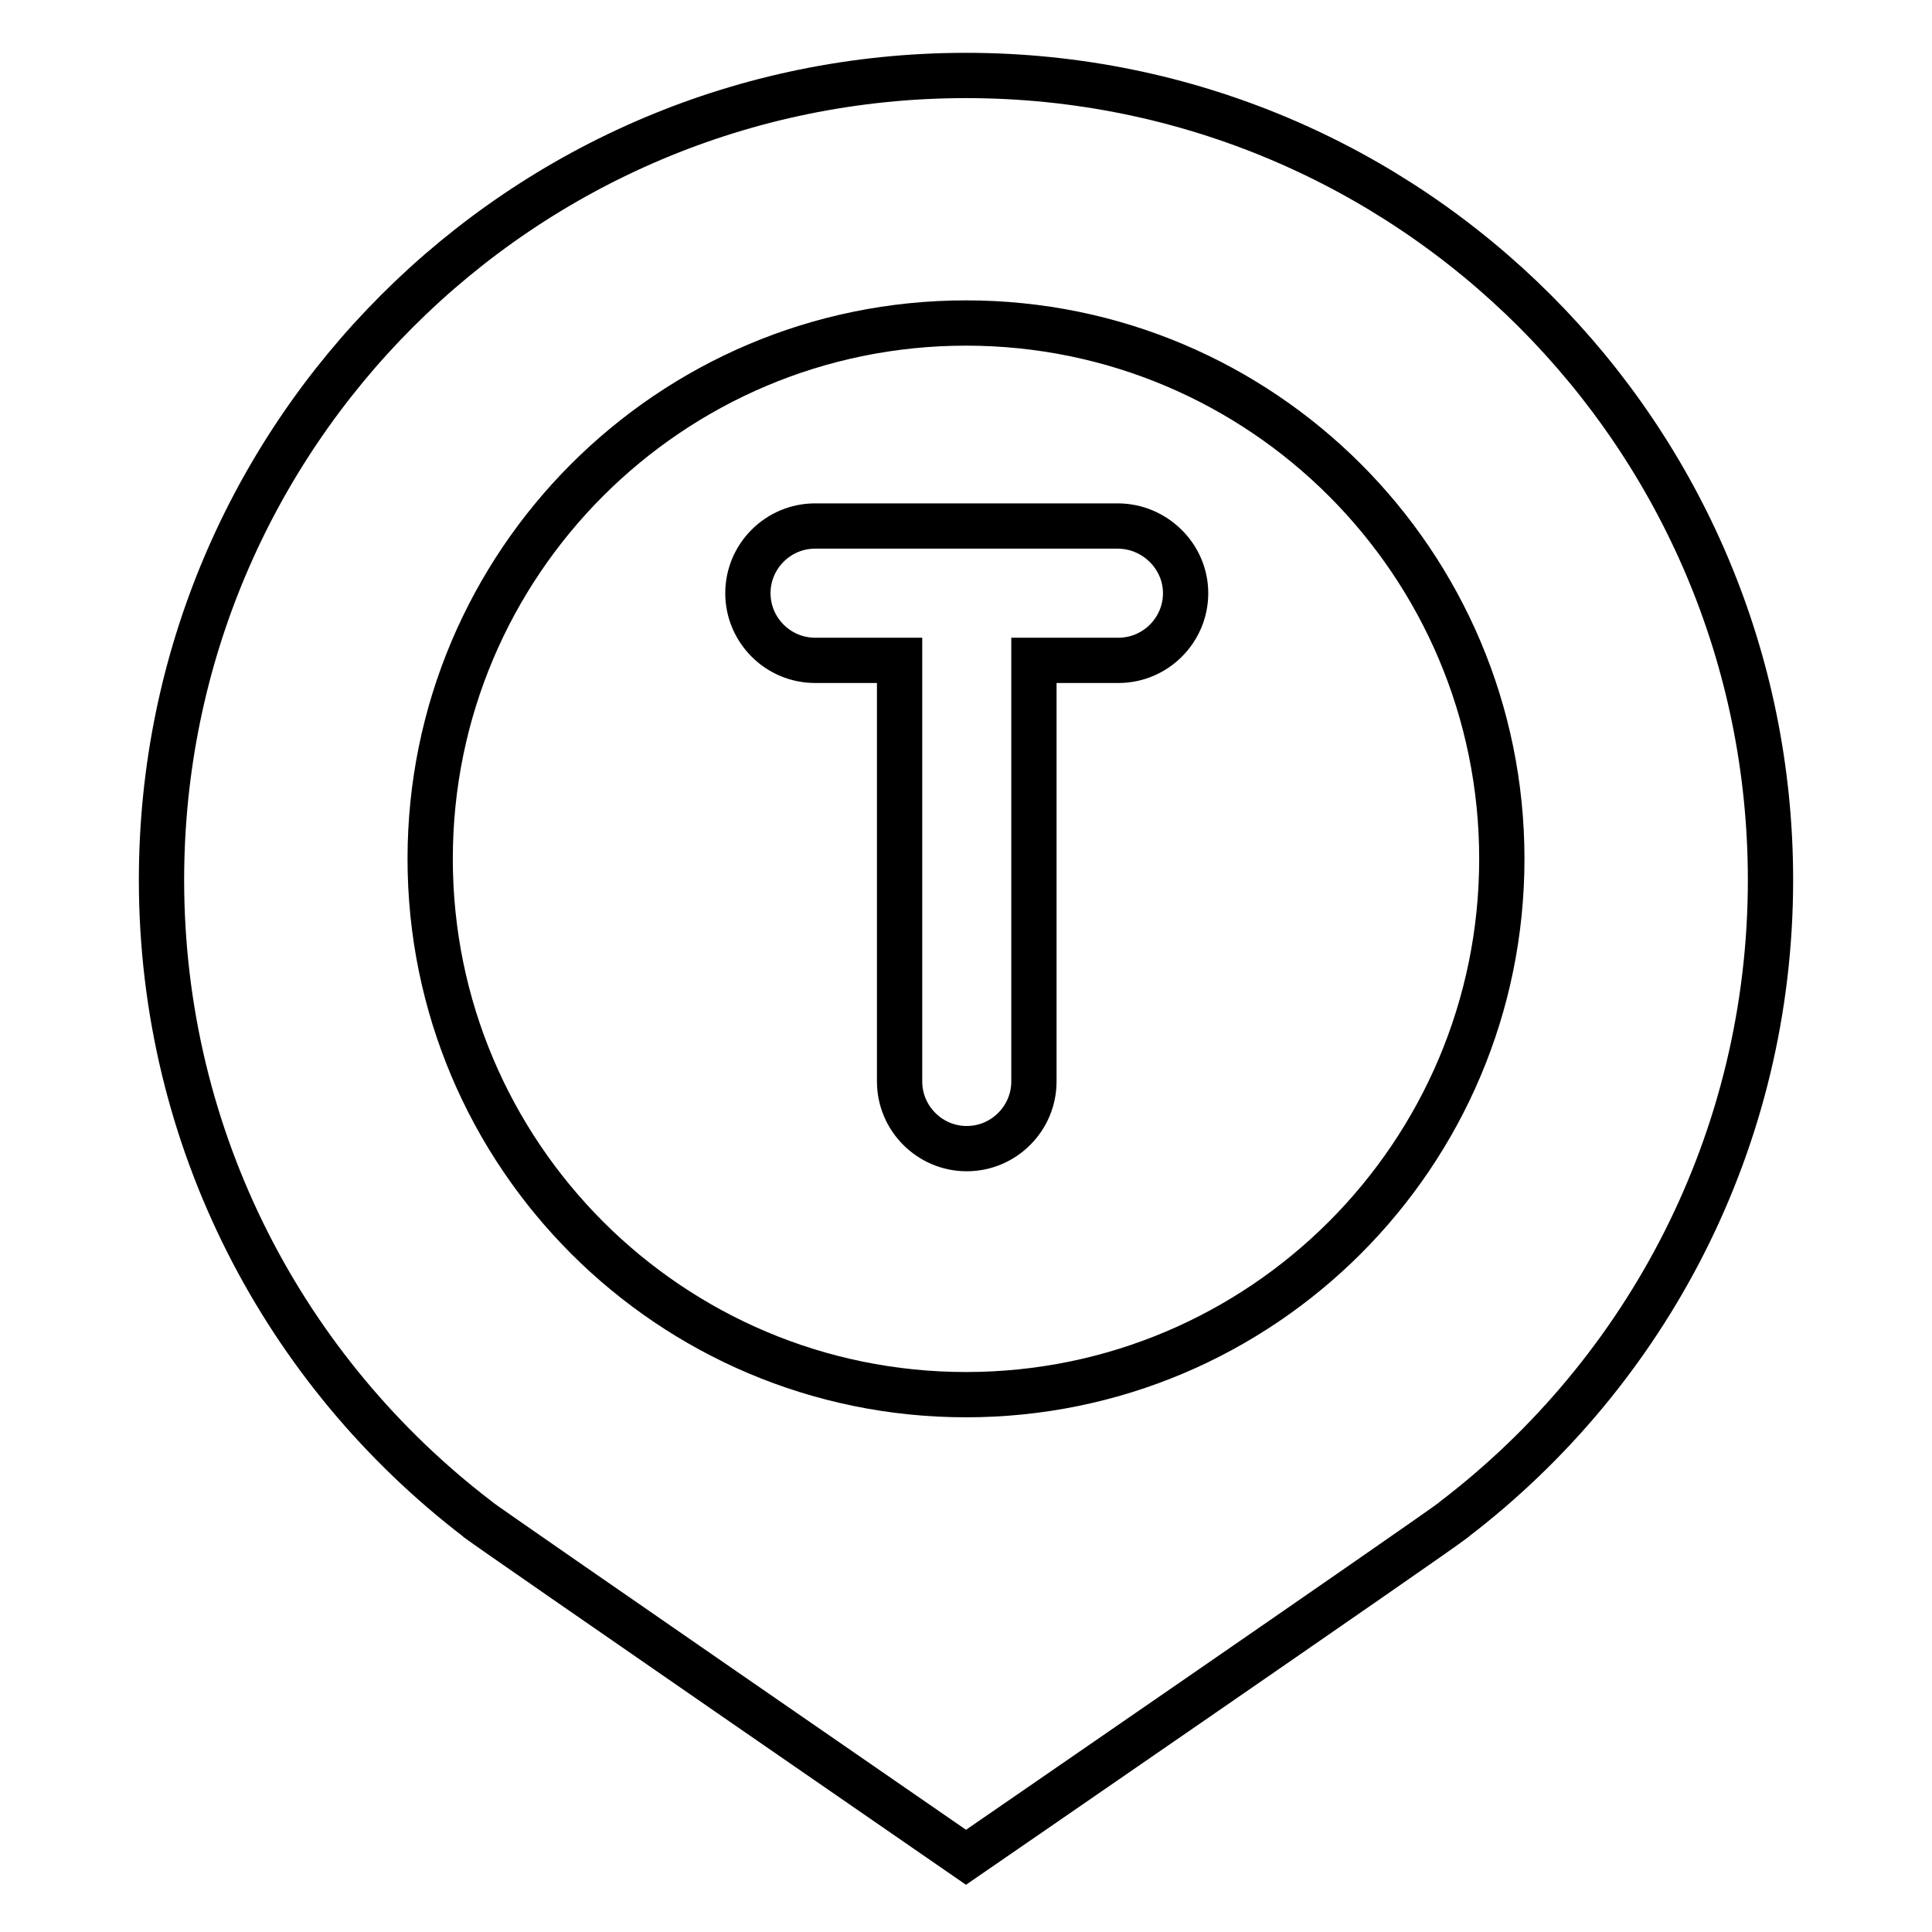
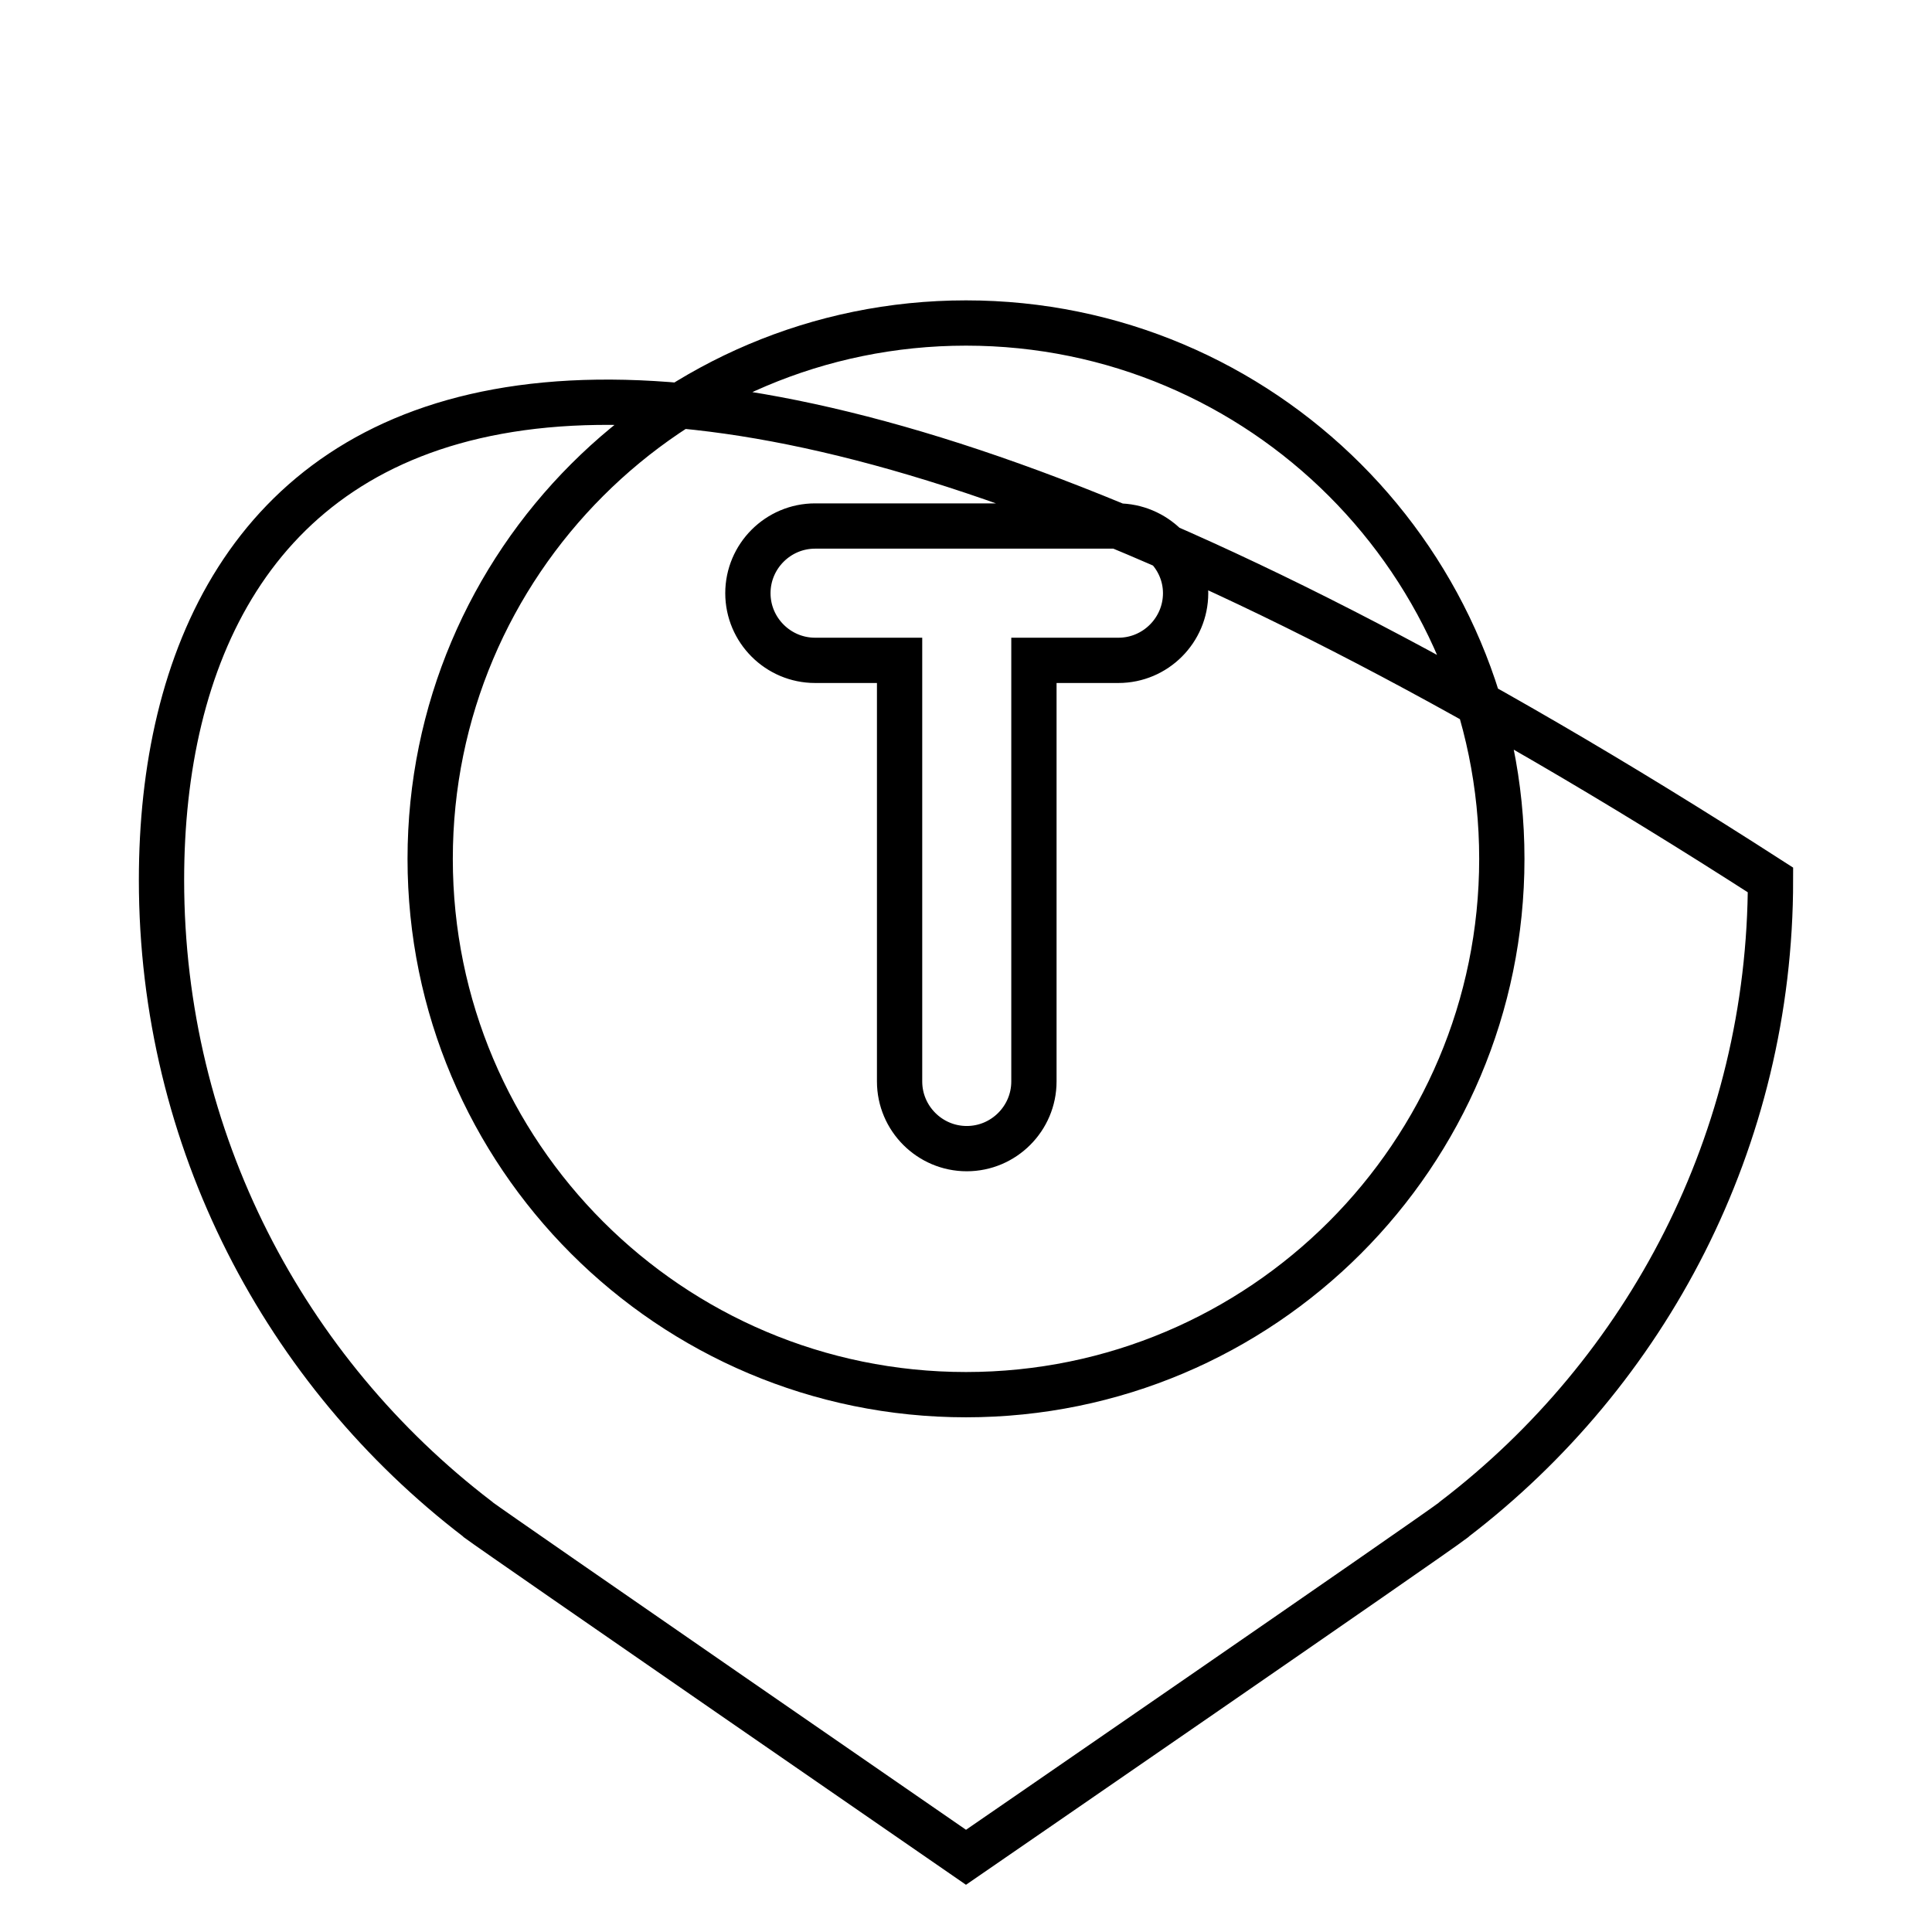
<svg xmlns="http://www.w3.org/2000/svg" version="1.1" x="0px" y="0px" viewBox="0 0 256 256" enable-background="new 0 0 256 256" xml:space="preserve">
  <g>
-     <path stroke-width="6" fill-opacity="0" stroke="#000000" d="M234.6,116.6C234.6,57.7,186.9,10,128,10C69.1,10,21.4,57.7,21.4,116.6c0,34.5,16.4,65.2,41.9,84.7h0 l0.1,0.1c2.7,2,64.6,44.7,64.6,44.7s61.9-42.6,64.6-44.7l0.1-0.1h0C218.2,181.8,234.6,151.1,234.6,116.6z M128,184.8 c-39.2,0-71-31.8-71-71c0-39.2,31.8-71,71-71c39.2,0,71,31.8,71,71C199,153,167.2,184.8,128,184.8z M148.1,69.7h-40.1 c-4.9,0-8.9,4-8.9,8.9c0,4.9,4,8.9,8.9,8.9h11.2v55.8c0,4.9,4,8.9,8.9,8.9c4.9,0,8.9-4,8.9-8.9V87.5h11.2c4.9,0,8.9-4,8.9-8.9 S153,69.7,148.1,69.7z" />
+     <path stroke-width="6" fill-opacity="0" stroke="#000000" d="M234.6,116.6C69.1,10,21.4,57.7,21.4,116.6c0,34.5,16.4,65.2,41.9,84.7h0 l0.1,0.1c2.7,2,64.6,44.7,64.6,44.7s61.9-42.6,64.6-44.7l0.1-0.1h0C218.2,181.8,234.6,151.1,234.6,116.6z M128,184.8 c-39.2,0-71-31.8-71-71c0-39.2,31.8-71,71-71c39.2,0,71,31.8,71,71C199,153,167.2,184.8,128,184.8z M148.1,69.7h-40.1 c-4.9,0-8.9,4-8.9,8.9c0,4.9,4,8.9,8.9,8.9h11.2v55.8c0,4.9,4,8.9,8.9,8.9c4.9,0,8.9-4,8.9-8.9V87.5h11.2c4.9,0,8.9-4,8.9-8.9 S153,69.7,148.1,69.7z" />
  </g>
</svg>